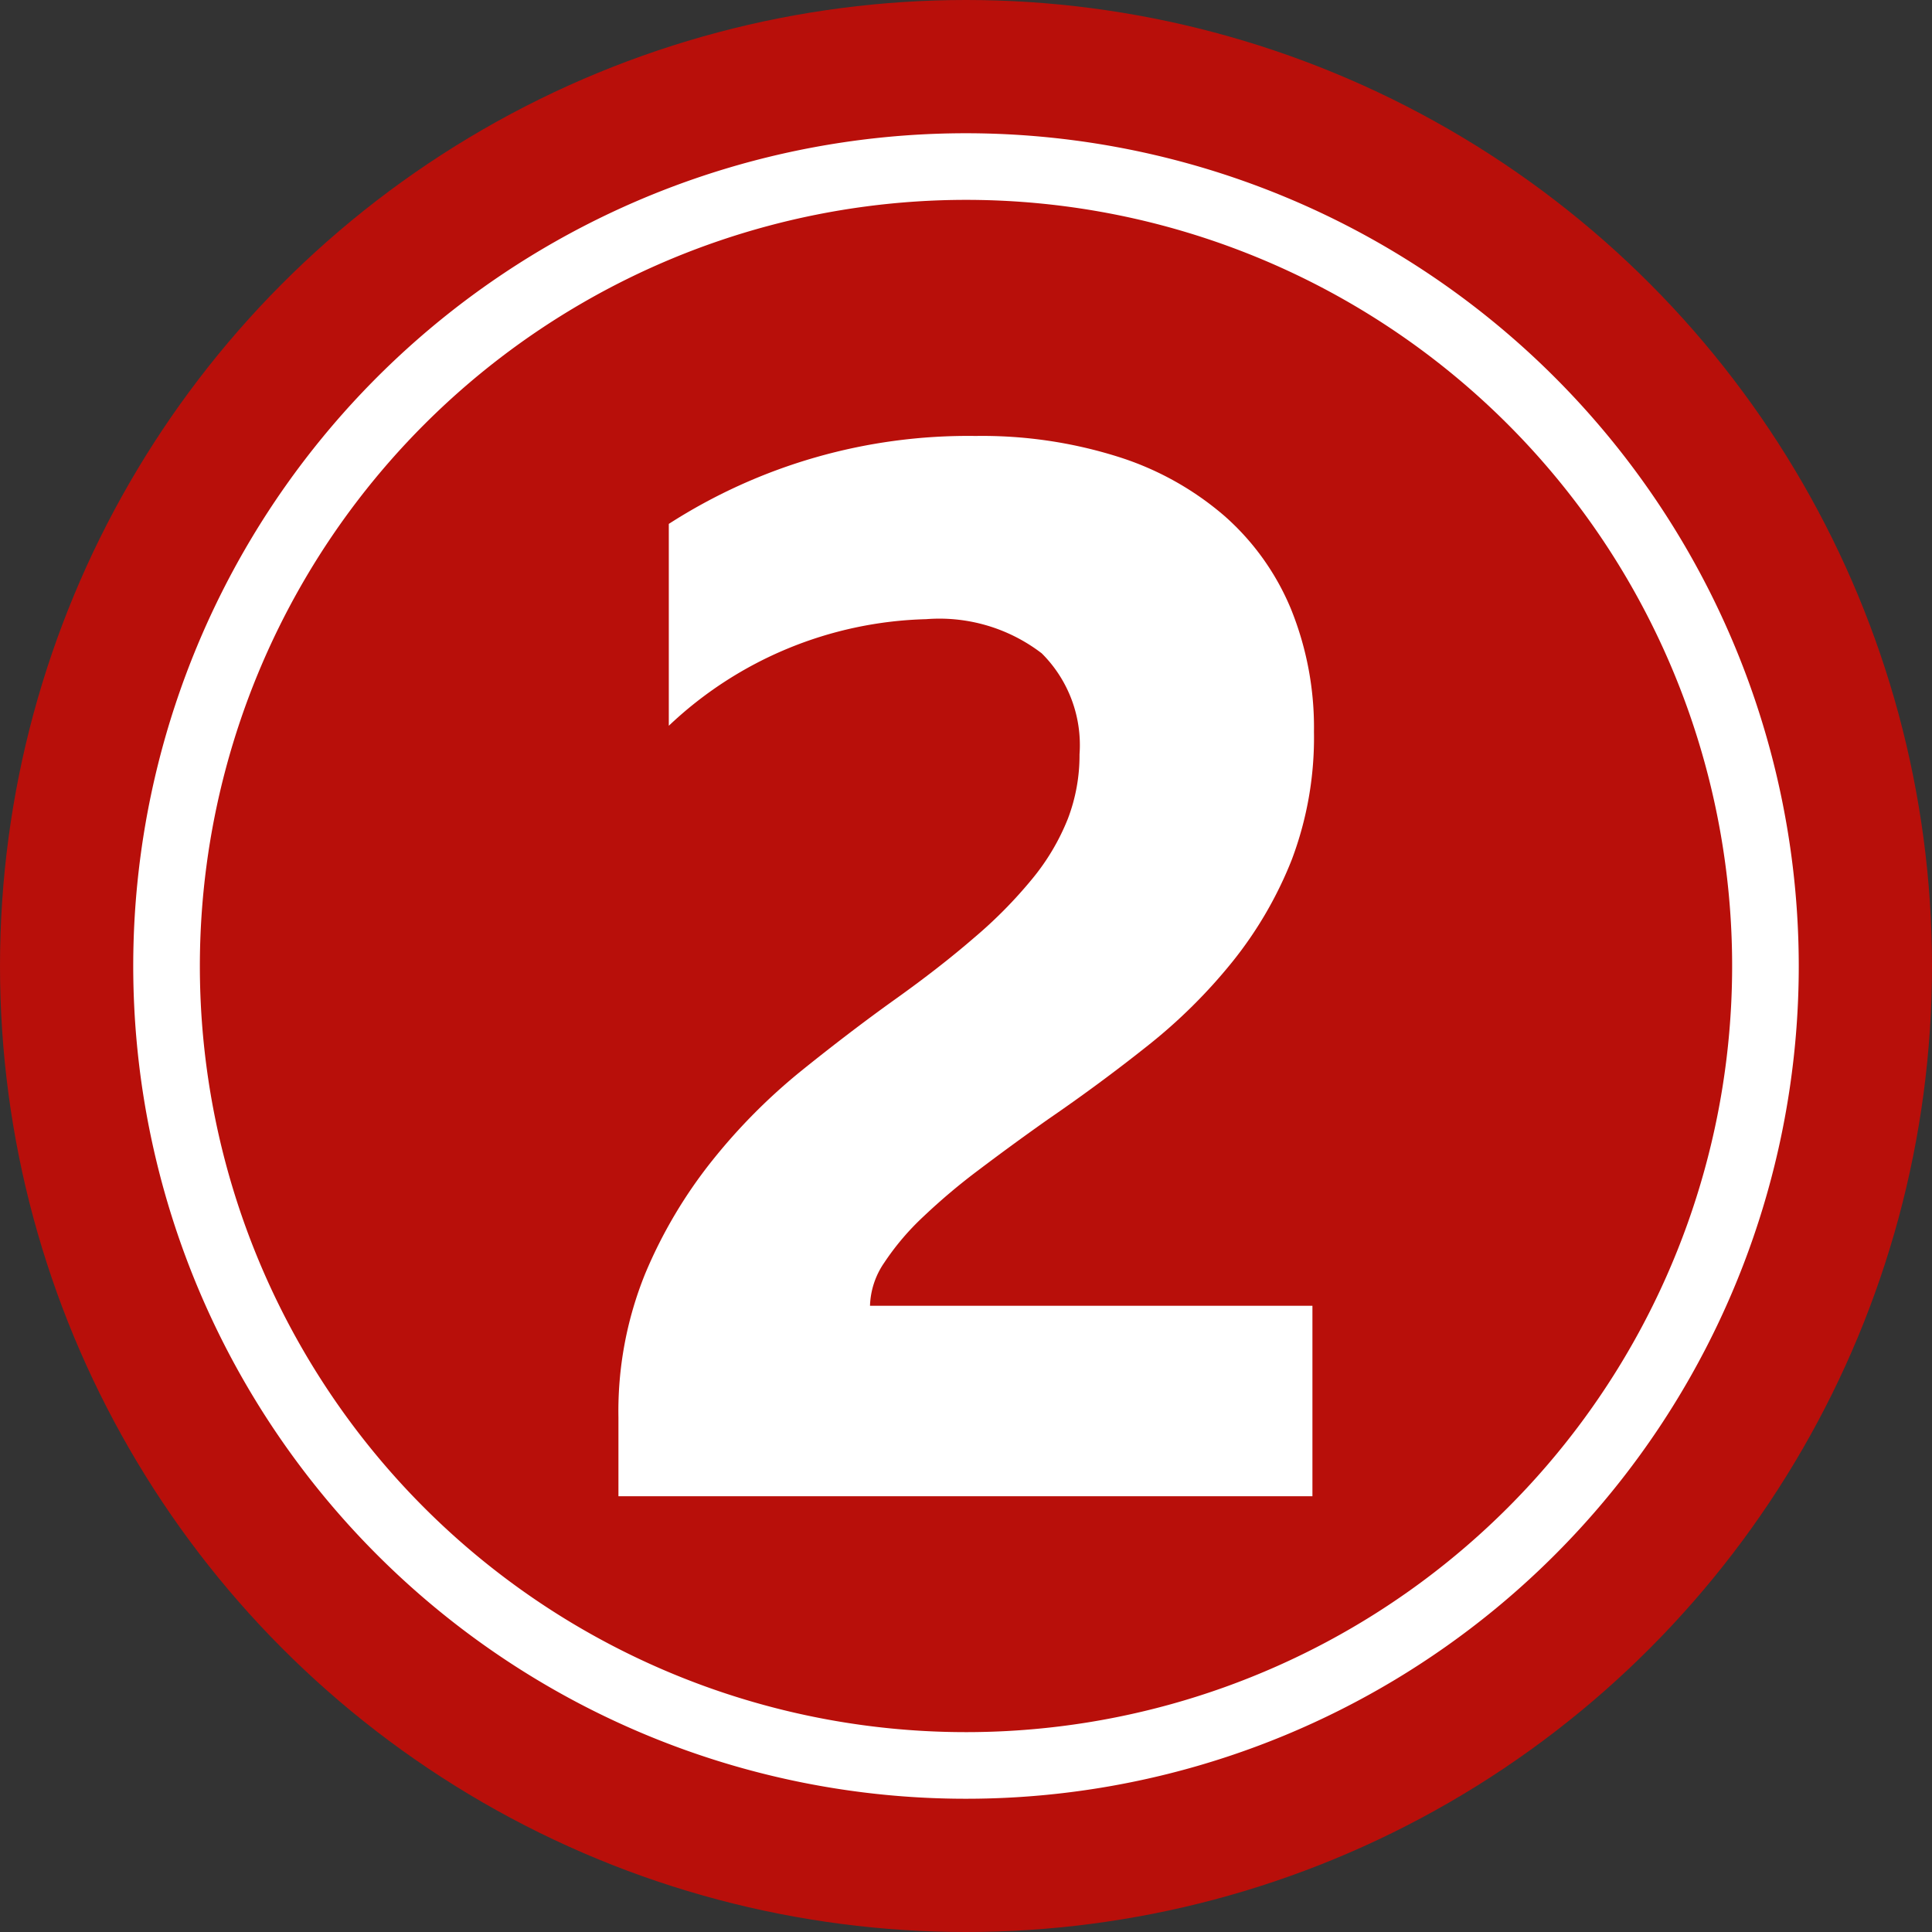
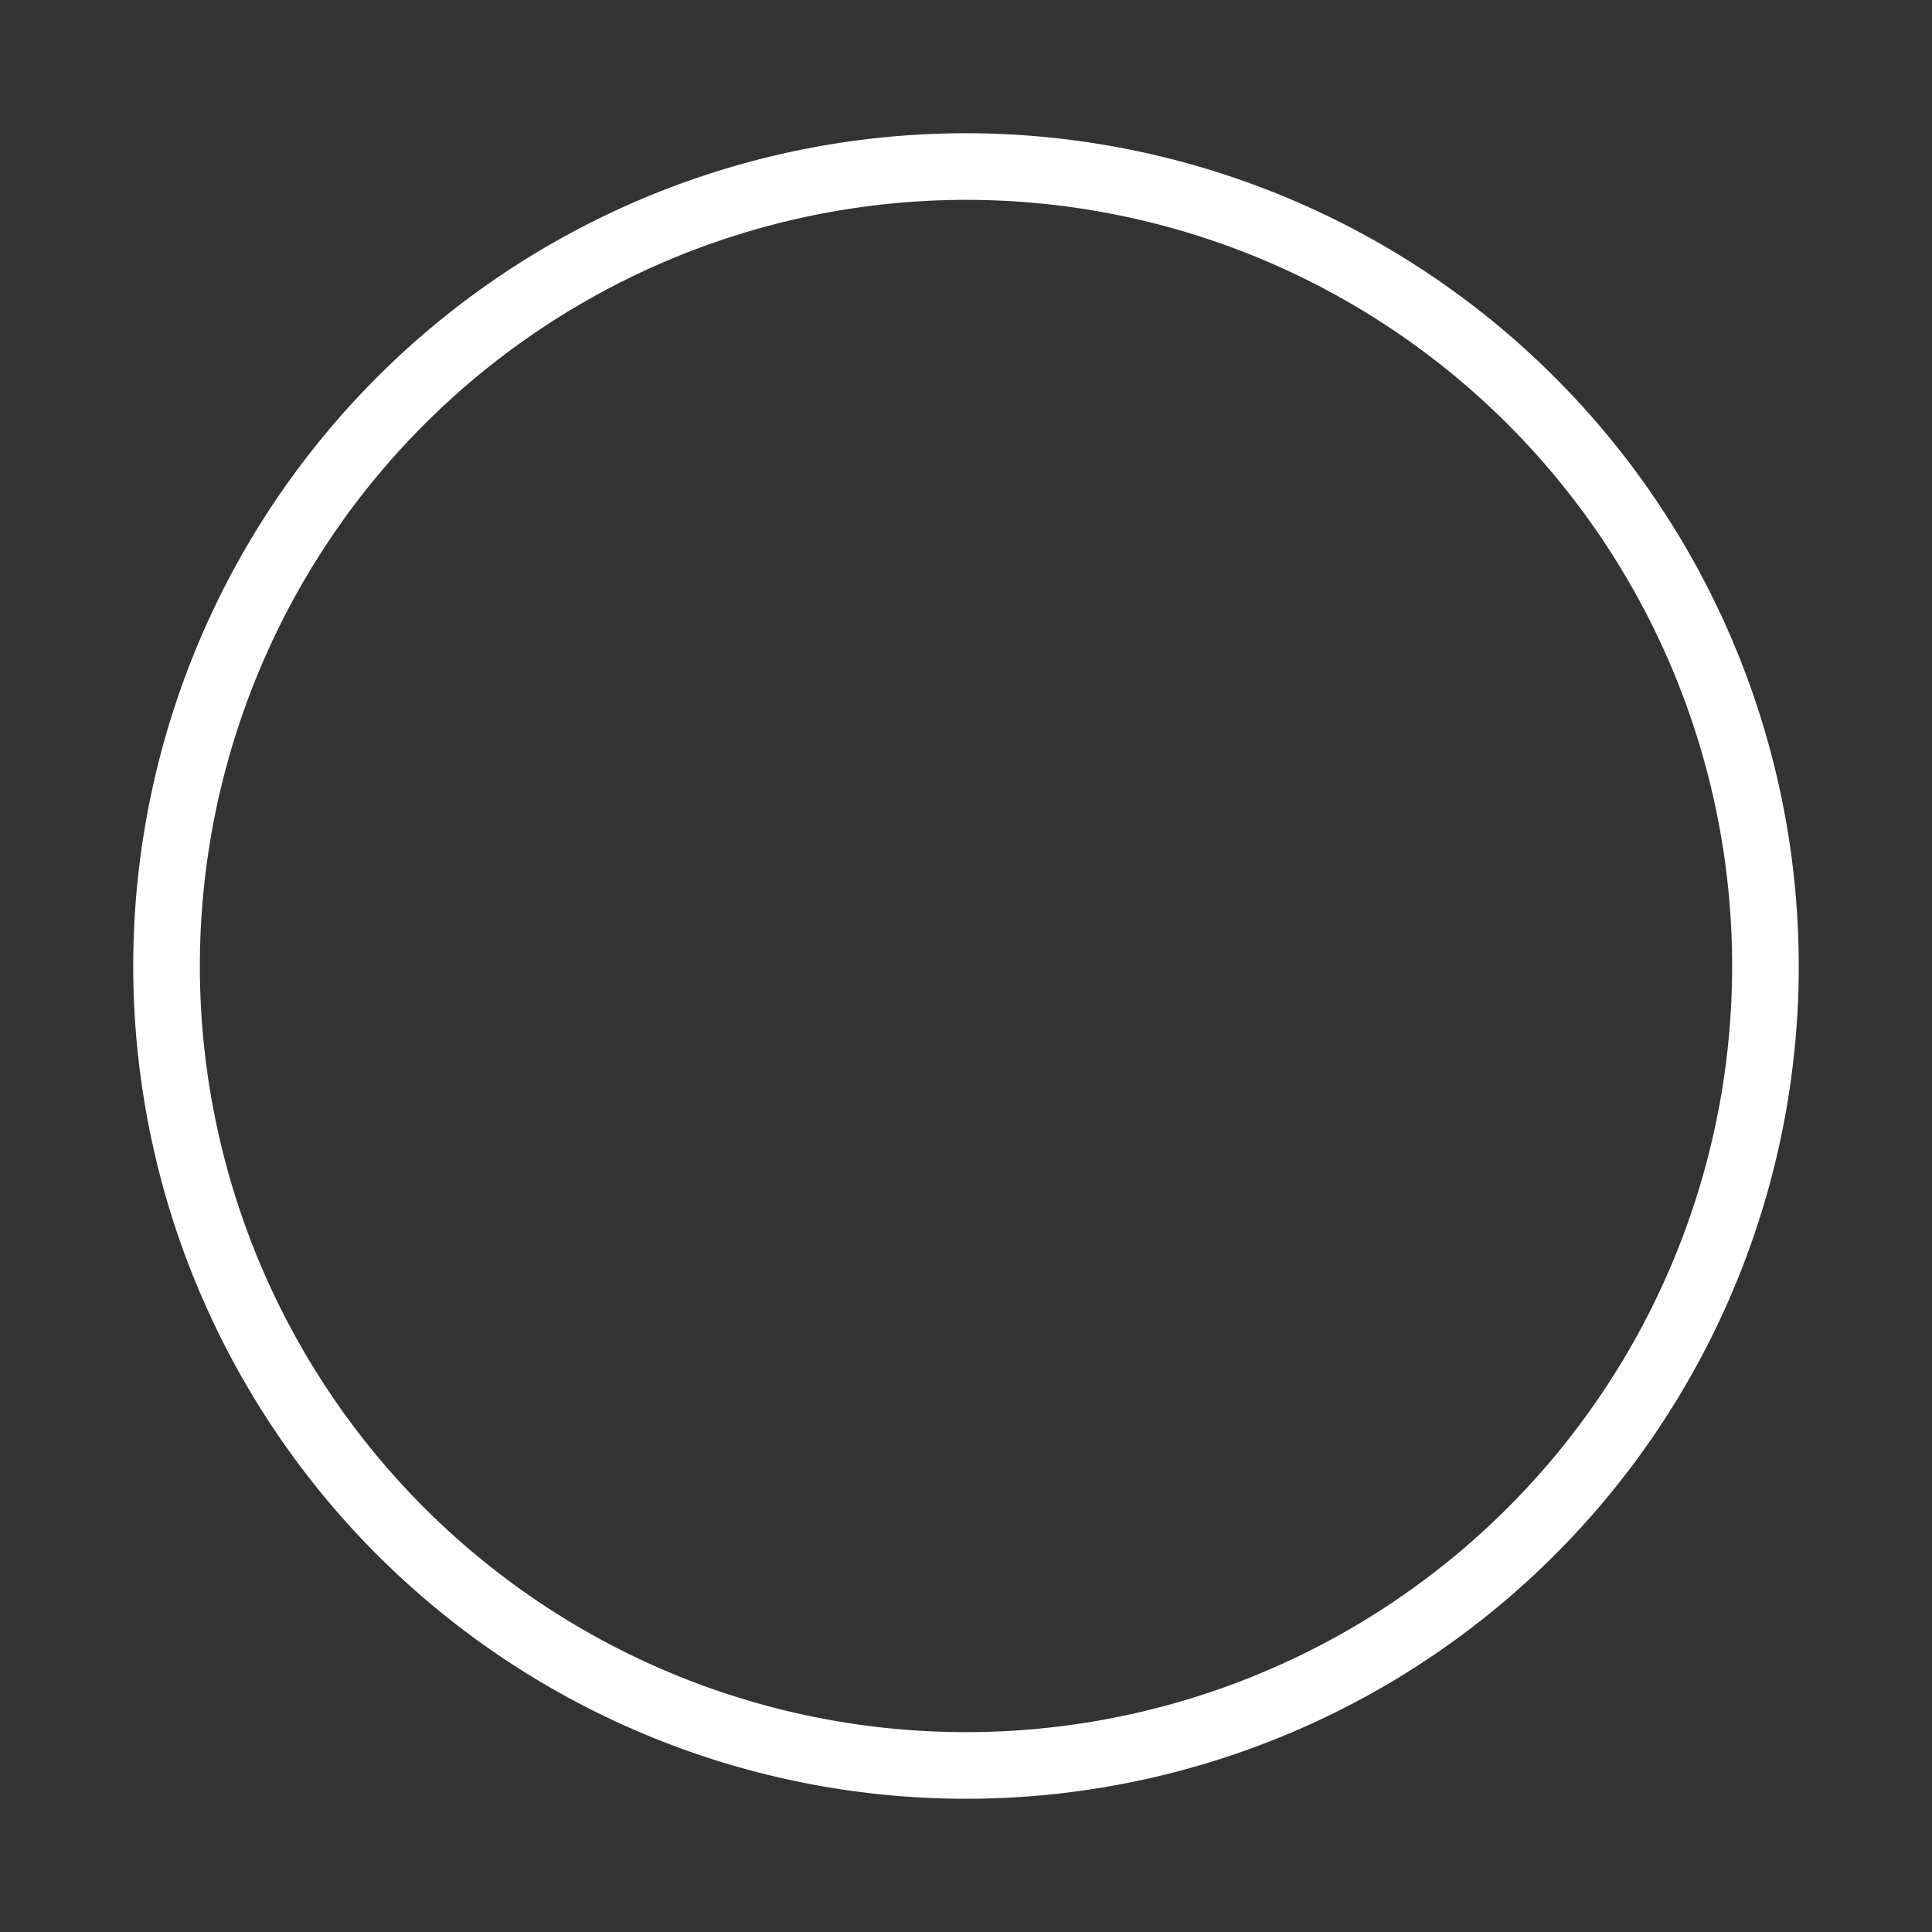
<svg xmlns="http://www.w3.org/2000/svg" fill="#000000" height="29" preserveAspectRatio="xMidYMid meet" version="1" viewBox="1.5 1.5 29.0 29.0" width="29" zoomAndPan="magnify">
  <rect x="1.5" y="1.5" width="29.0" height="29.0" fill="#333333" stroke="none" />
  <g data-name="Layer 100">
    <g id="change1_1">
-       <circle cx="16" cy="16" fill="#b80f0a" r="14.5" />
-     </g>
+       </g>
    <g id="change2_1">
      <path d="M16,4.5A11.5,11.5,0,1,1,4.5,16,11.505,11.505,0,0,1,16,4.5Zm0-1A12.5,12.5,0,1,0,28.5,16,12.506,12.506,0,0,0,16,3.5Z" fill="#ffffff" fill-rule="evenodd" />
    </g>
    <g id="change2_2">
-       <path d="M14.559,21.1H21.2v2.859H10.783V22.778a5.488,5.488,0,0,1,.4-2.156A7.131,7.131,0,0,1,12.2,18.909a8.782,8.782,0,0,1,1.337-1.343q.726-.584,1.381-1.053.688-.49,1.206-.939A6.825,6.825,0,0,0,17,14.685a3.385,3.385,0,0,0,.529-.895,2.663,2.663,0,0,0,.175-.966,1.942,1.942,0,0,0-.567-1.517,2.523,2.523,0,0,0-1.735-.513,5.831,5.831,0,0,0-3.863,1.6V9.364a8.3,8.3,0,0,1,4.606-1.32,6.784,6.784,0,0,1,2.134.311,4.518,4.518,0,0,1,1.6.889,3.793,3.793,0,0,1,1,1.4,4.73,4.73,0,0,1,.344,1.839,5.188,5.188,0,0,1-.333,1.921A5.917,5.917,0,0,1,20,15.935a8.032,8.032,0,0,1-1.271,1.26q-.72.573-1.5,1.108-.524.37-1.01.737a9.371,9.371,0,0,0-.857.72,3.876,3.876,0,0,0-.589.693A1.2,1.2,0,0,0,14.559,21.1Z" fill="#ffffff" />
-     </g>
+       </g>
  </g>
</svg>